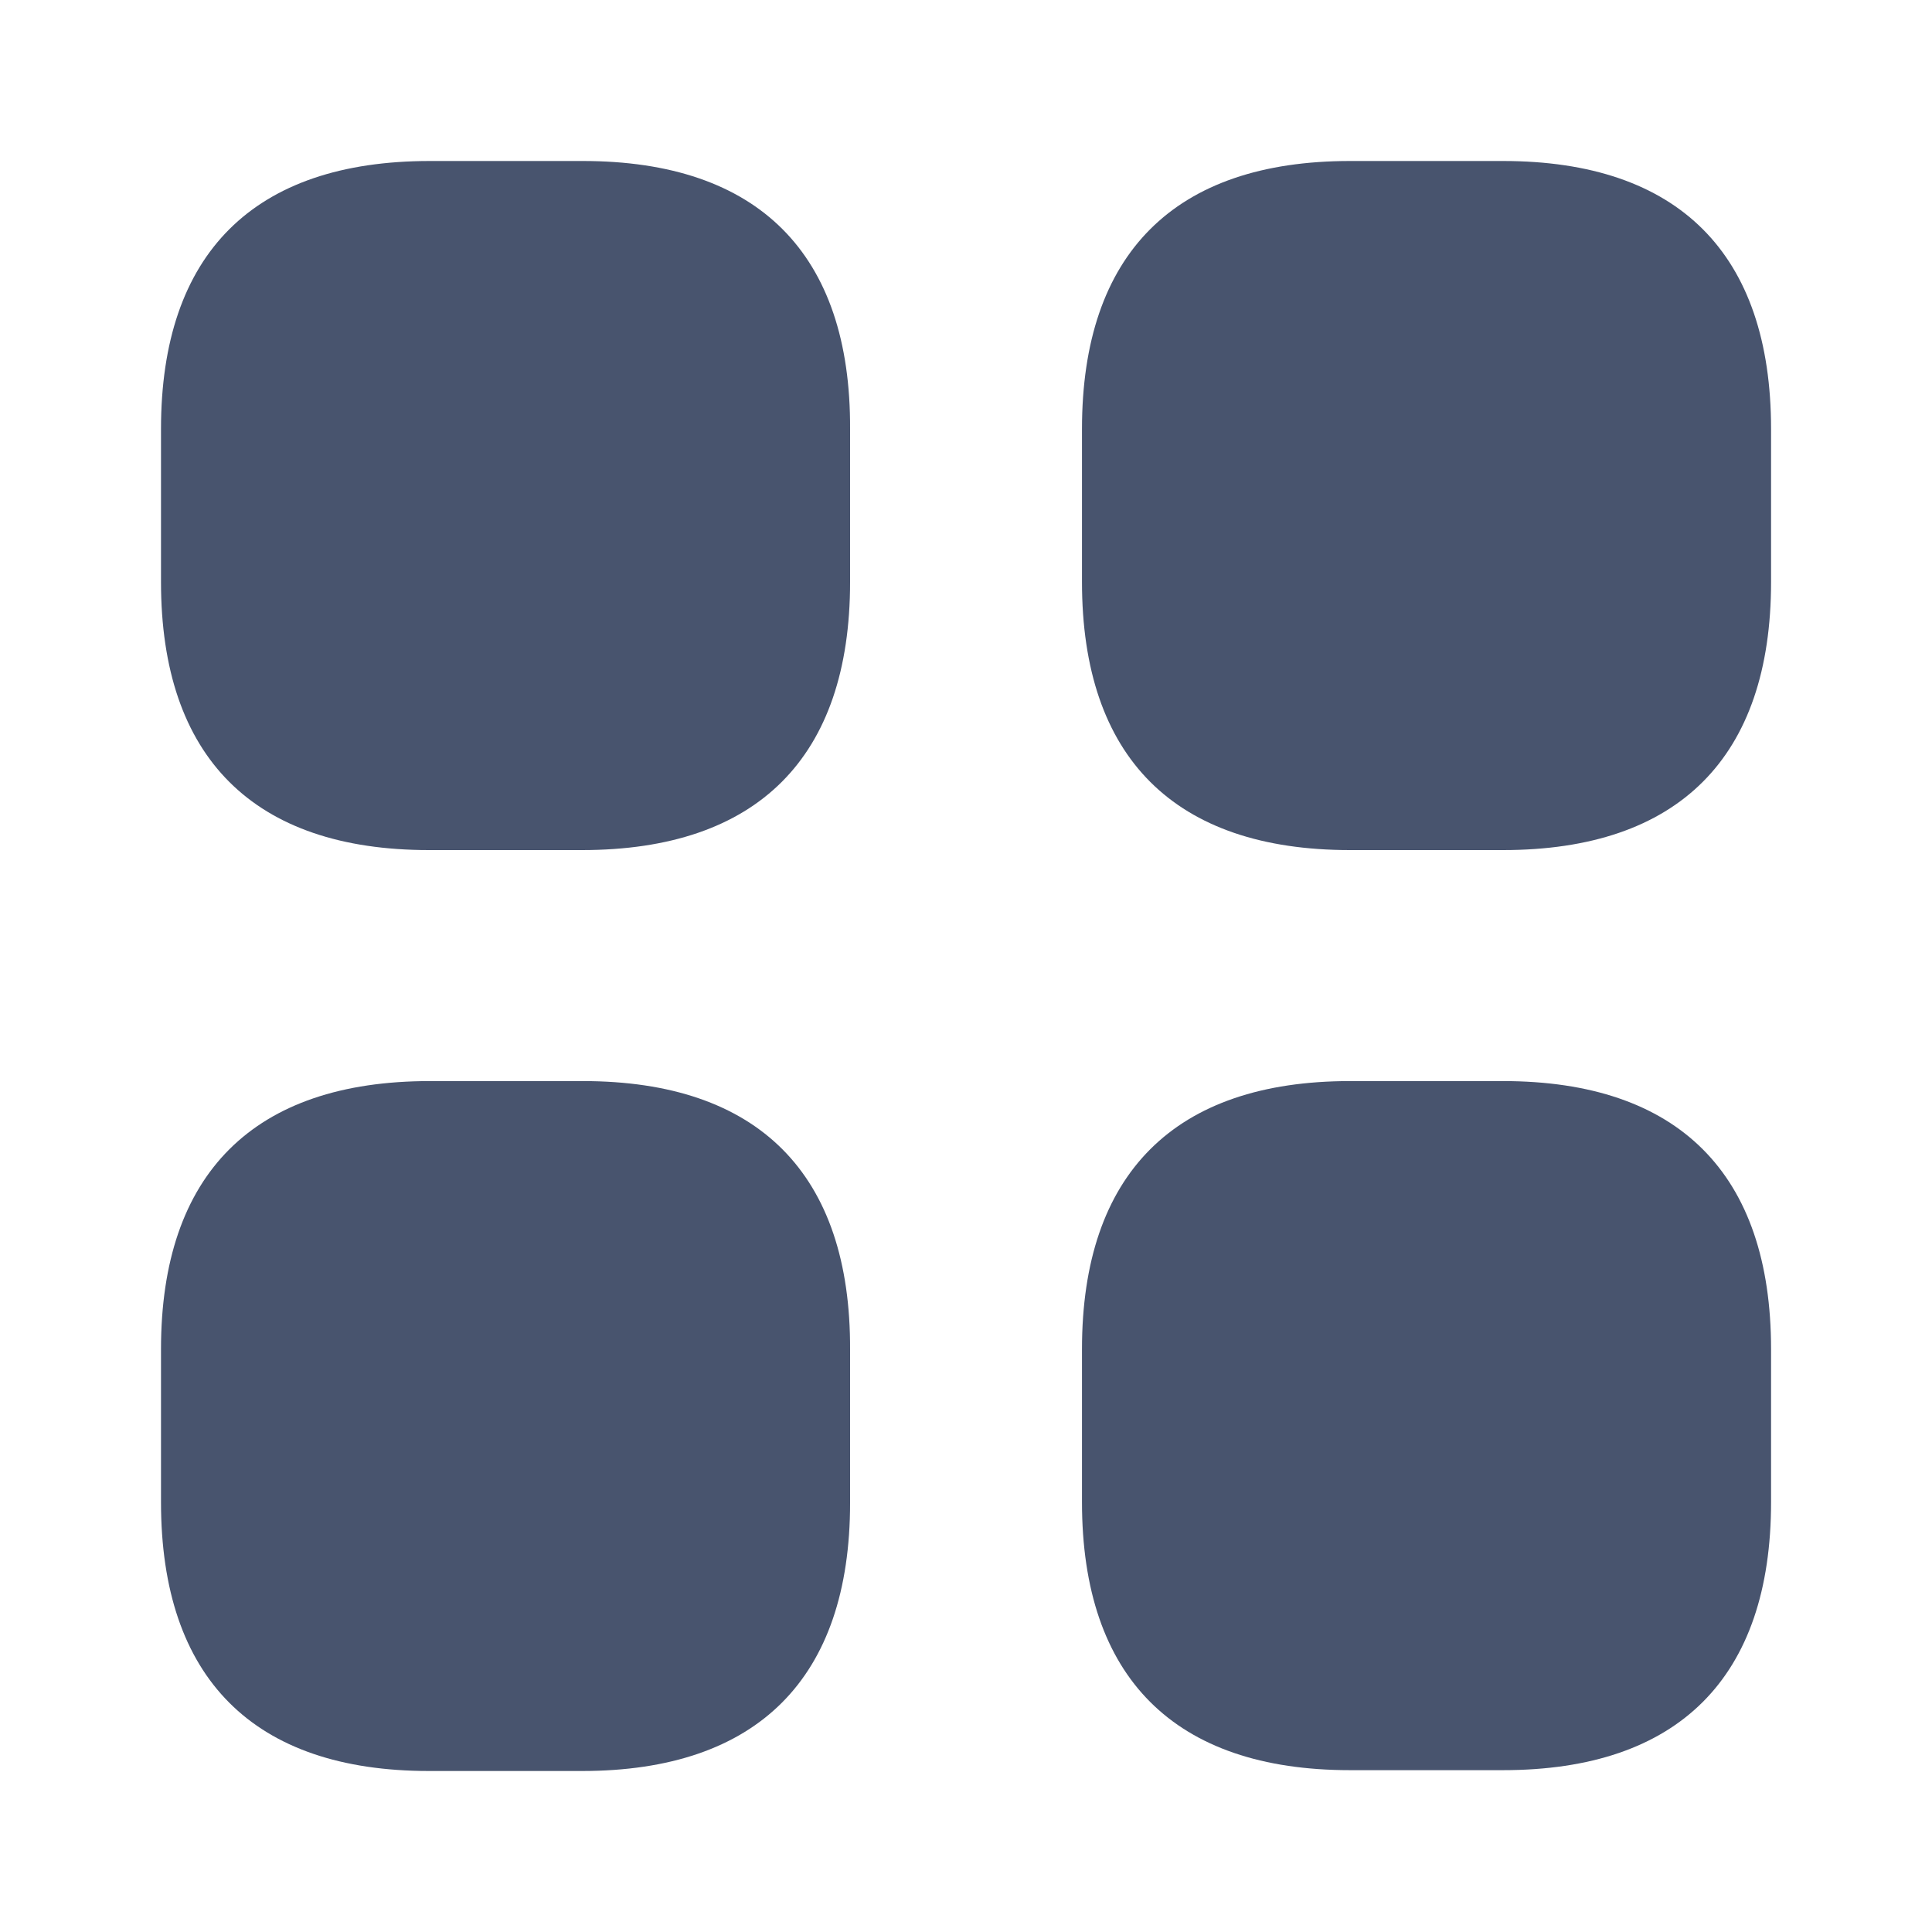
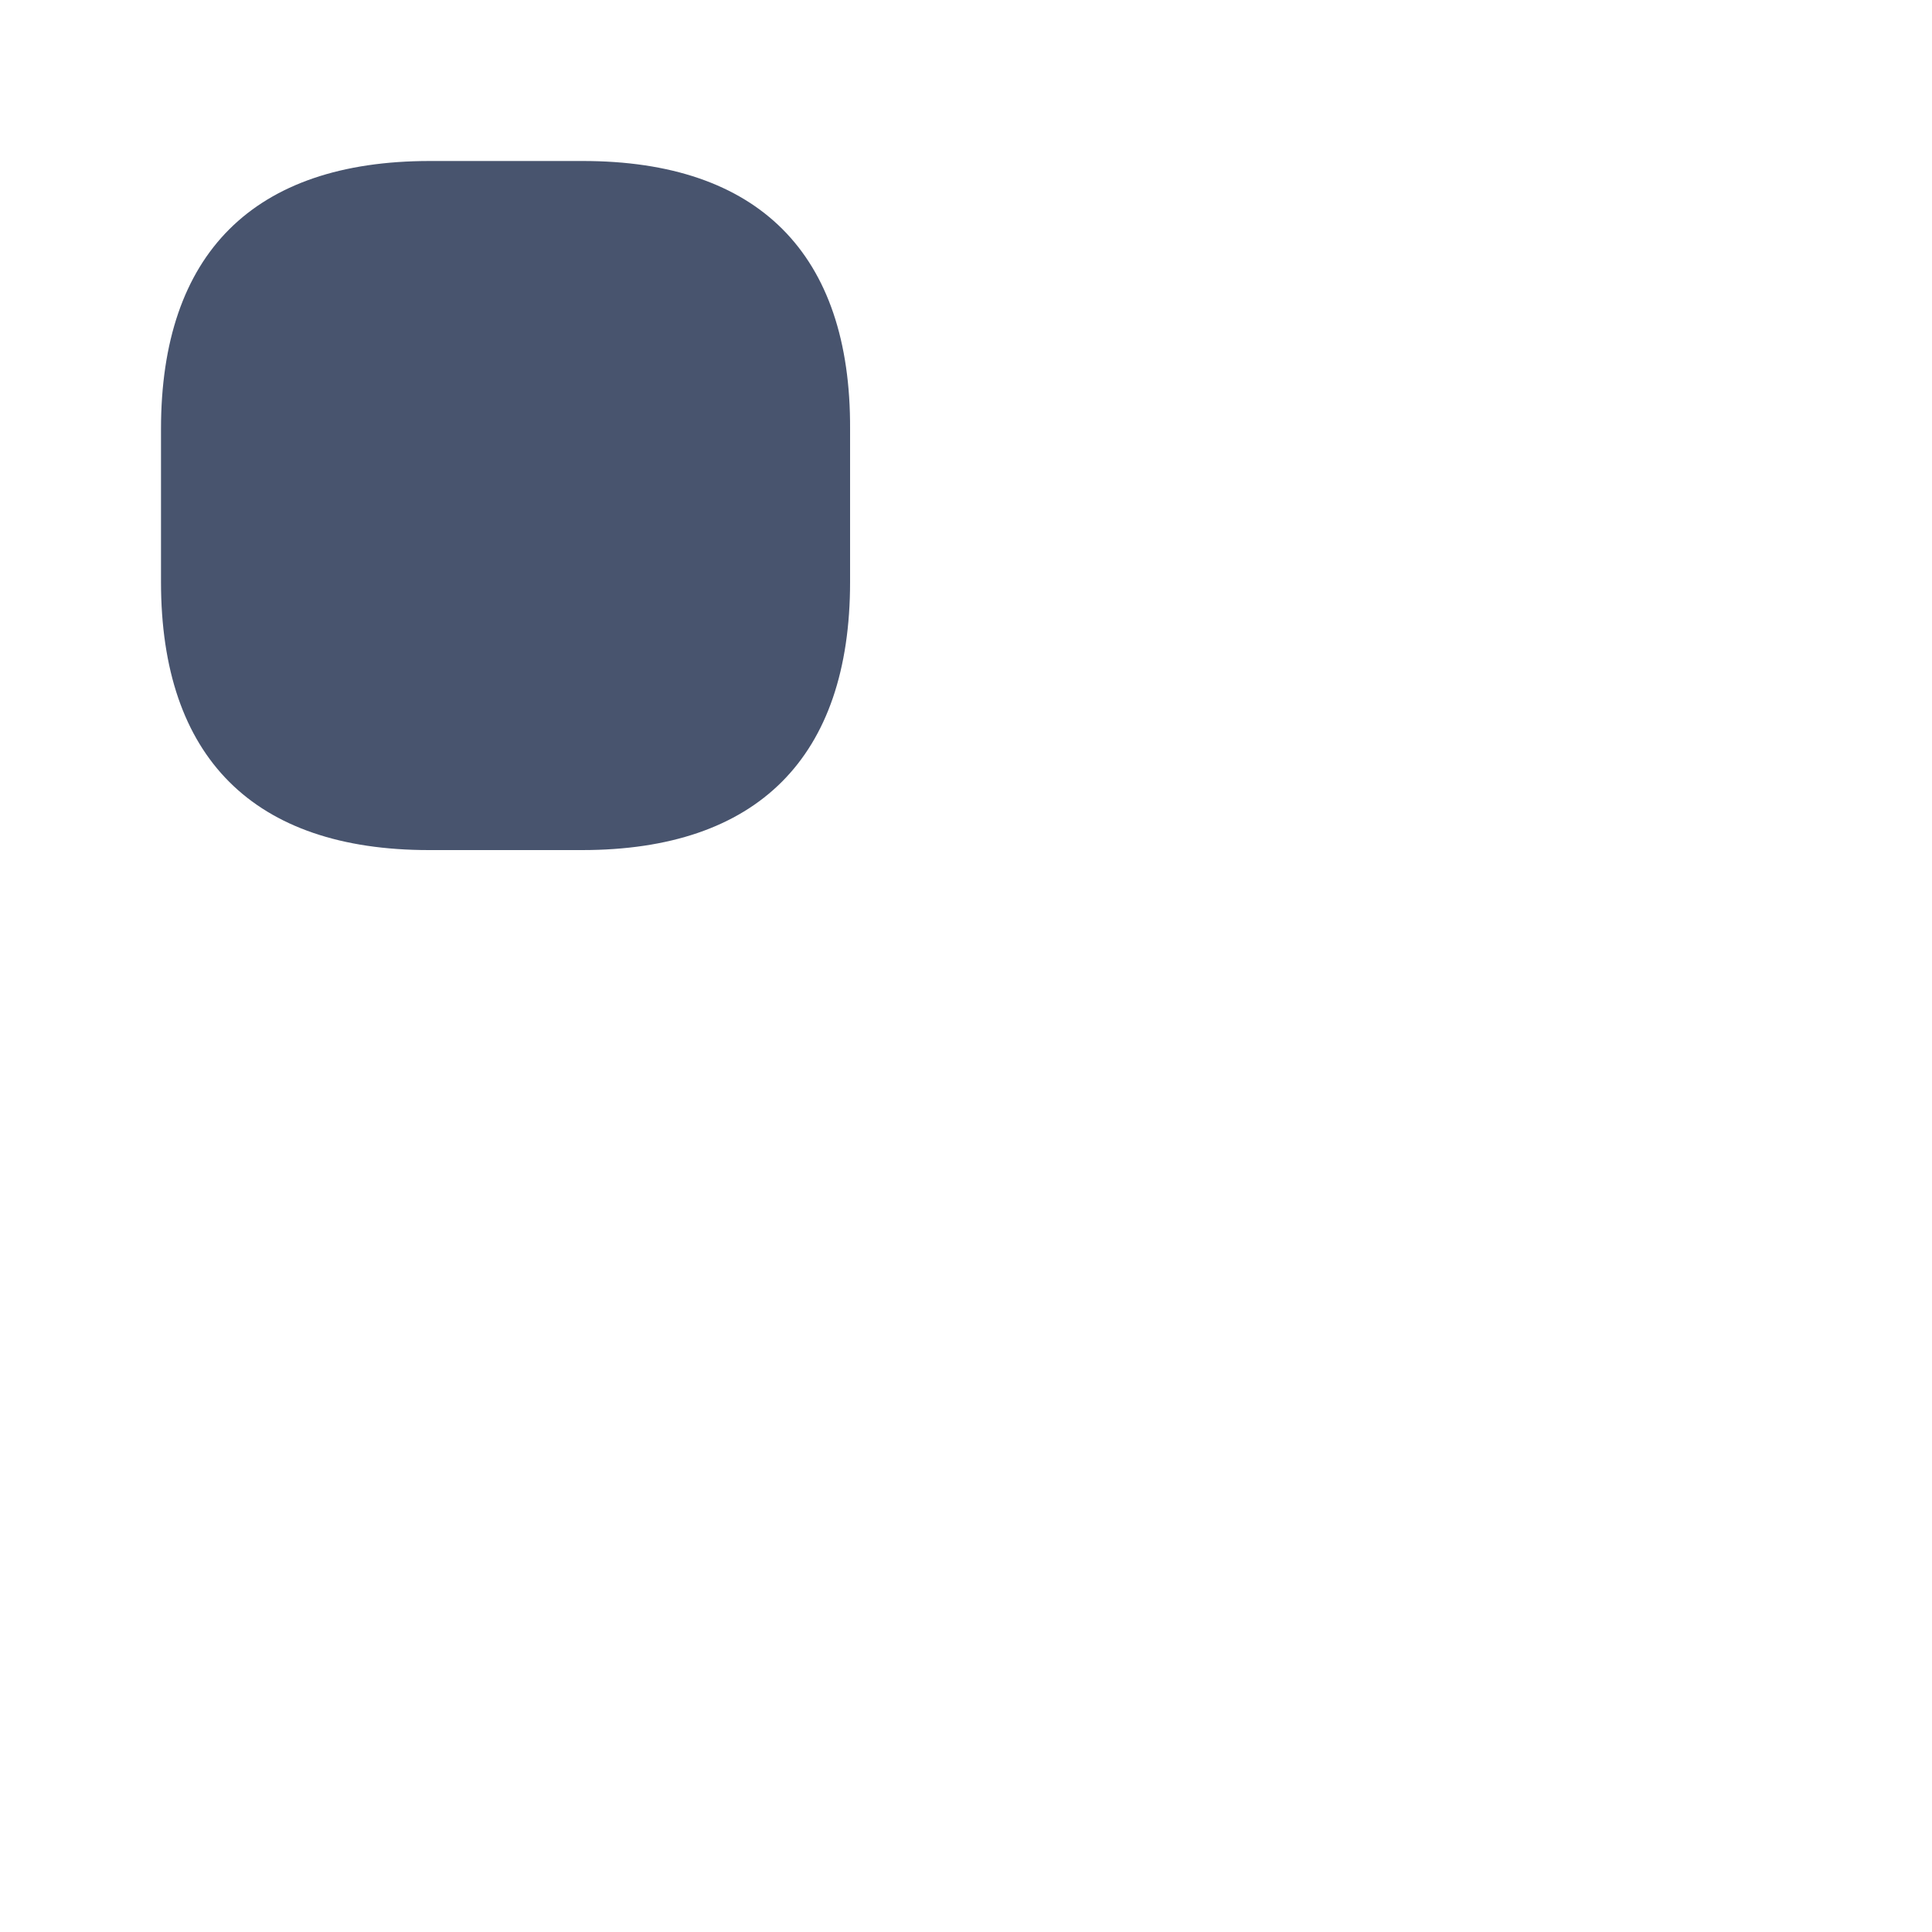
<svg xmlns="http://www.w3.org/2000/svg" width="30" height="30" viewBox="0 0 30 30" fill="none">
  <path d="M9.05 2.5H6.675C3.938 2.5 2.5 3.938 2.5 6.662V9.037C2.5 11.762 3.938 13.2 6.662 13.2H9.037C11.762 13.2 13.2 11.762 13.2 9.037V6.662C13.213 3.938 11.775 2.5 9.05 2.5Z" fill="#48546E" />
-   <path d="M23.338 2.5H20.963C18.238 2.5 16.801 3.938 16.801 6.662V9.037C16.801 11.762 18.238 13.2 20.963 13.2H23.338C26.063 13.2 27.501 11.762 27.501 9.037V6.662C27.501 3.938 26.063 2.5 23.338 2.5Z" fill="#48546E" />
-   <path d="M23.338 16.787H20.963C18.238 16.787 16.801 18.225 16.801 20.95V23.325C16.801 26.05 18.238 27.487 20.963 27.487H23.338C26.063 27.487 27.501 26.05 27.501 23.325V20.95C27.501 18.225 26.063 16.787 23.338 16.787Z" fill="#48546E" />
-   <path d="M9.05 16.787H6.675C3.938 16.787 2.5 18.225 2.5 20.95V23.325C2.5 26.062 3.938 27.5 6.662 27.5H9.037C11.762 27.5 13.2 26.062 13.2 23.337V20.962C13.213 18.225 11.775 16.787 9.05 16.787Z" fill="#48546E" />
</svg>